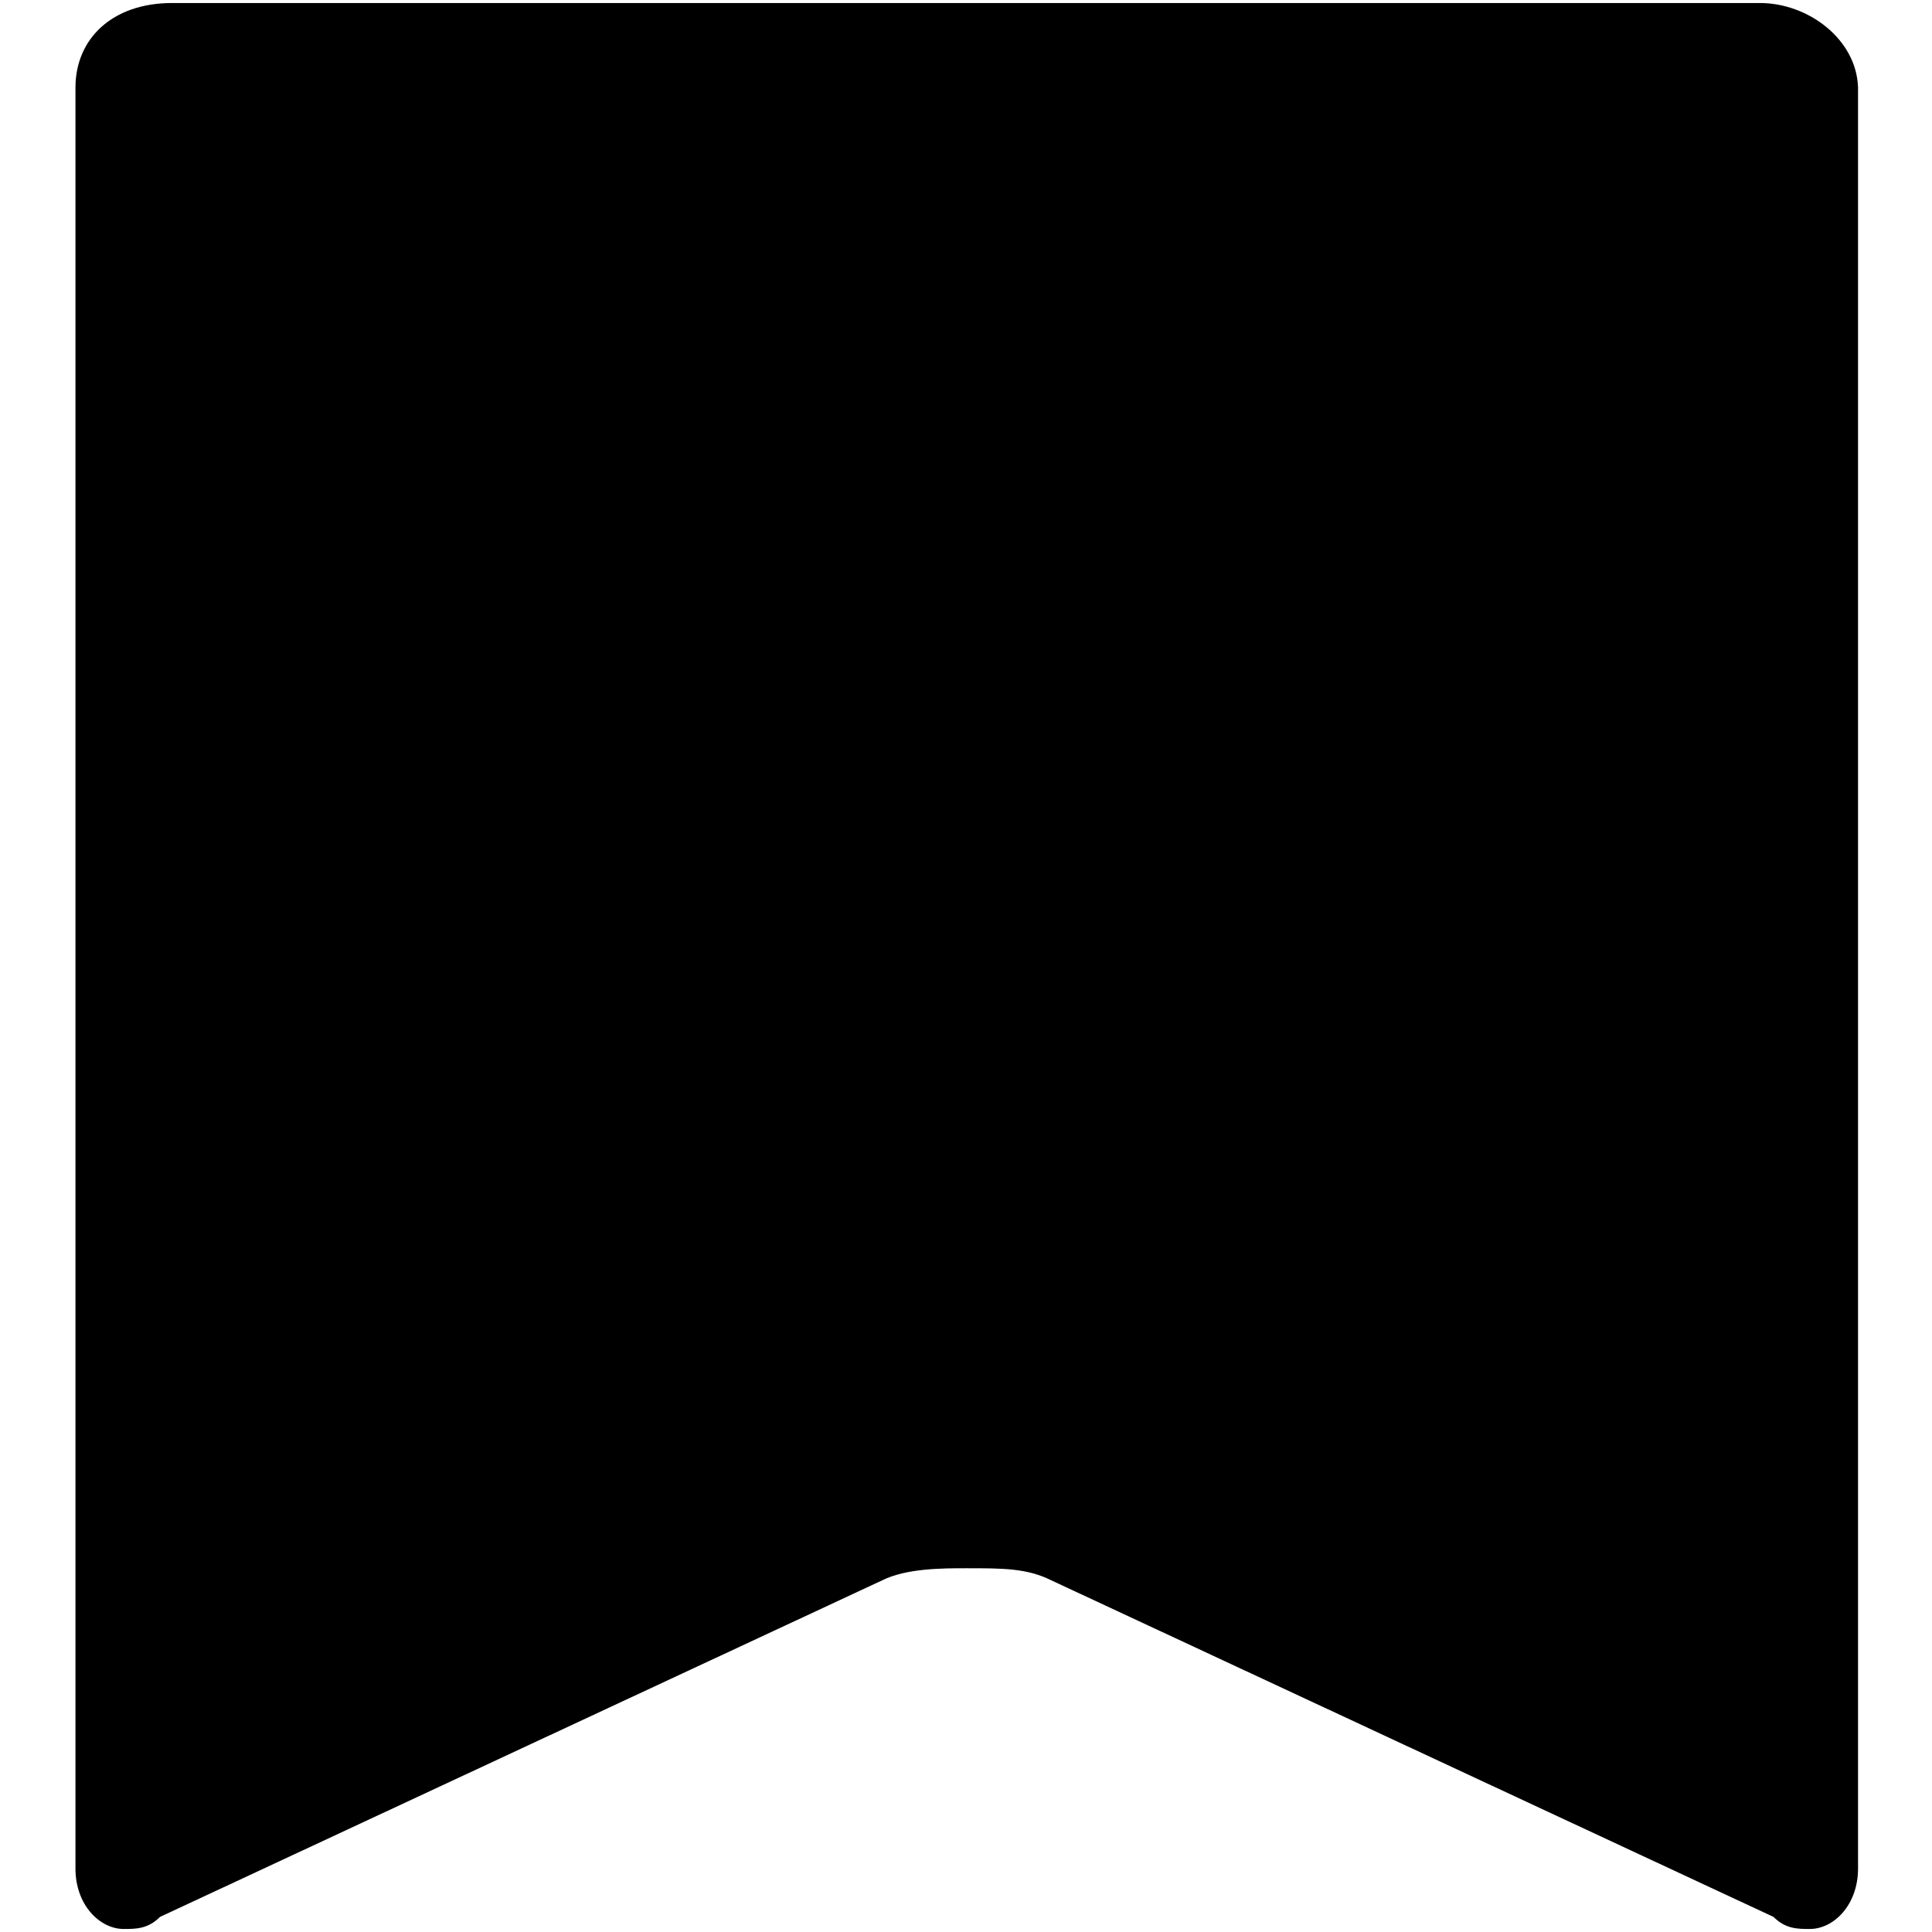
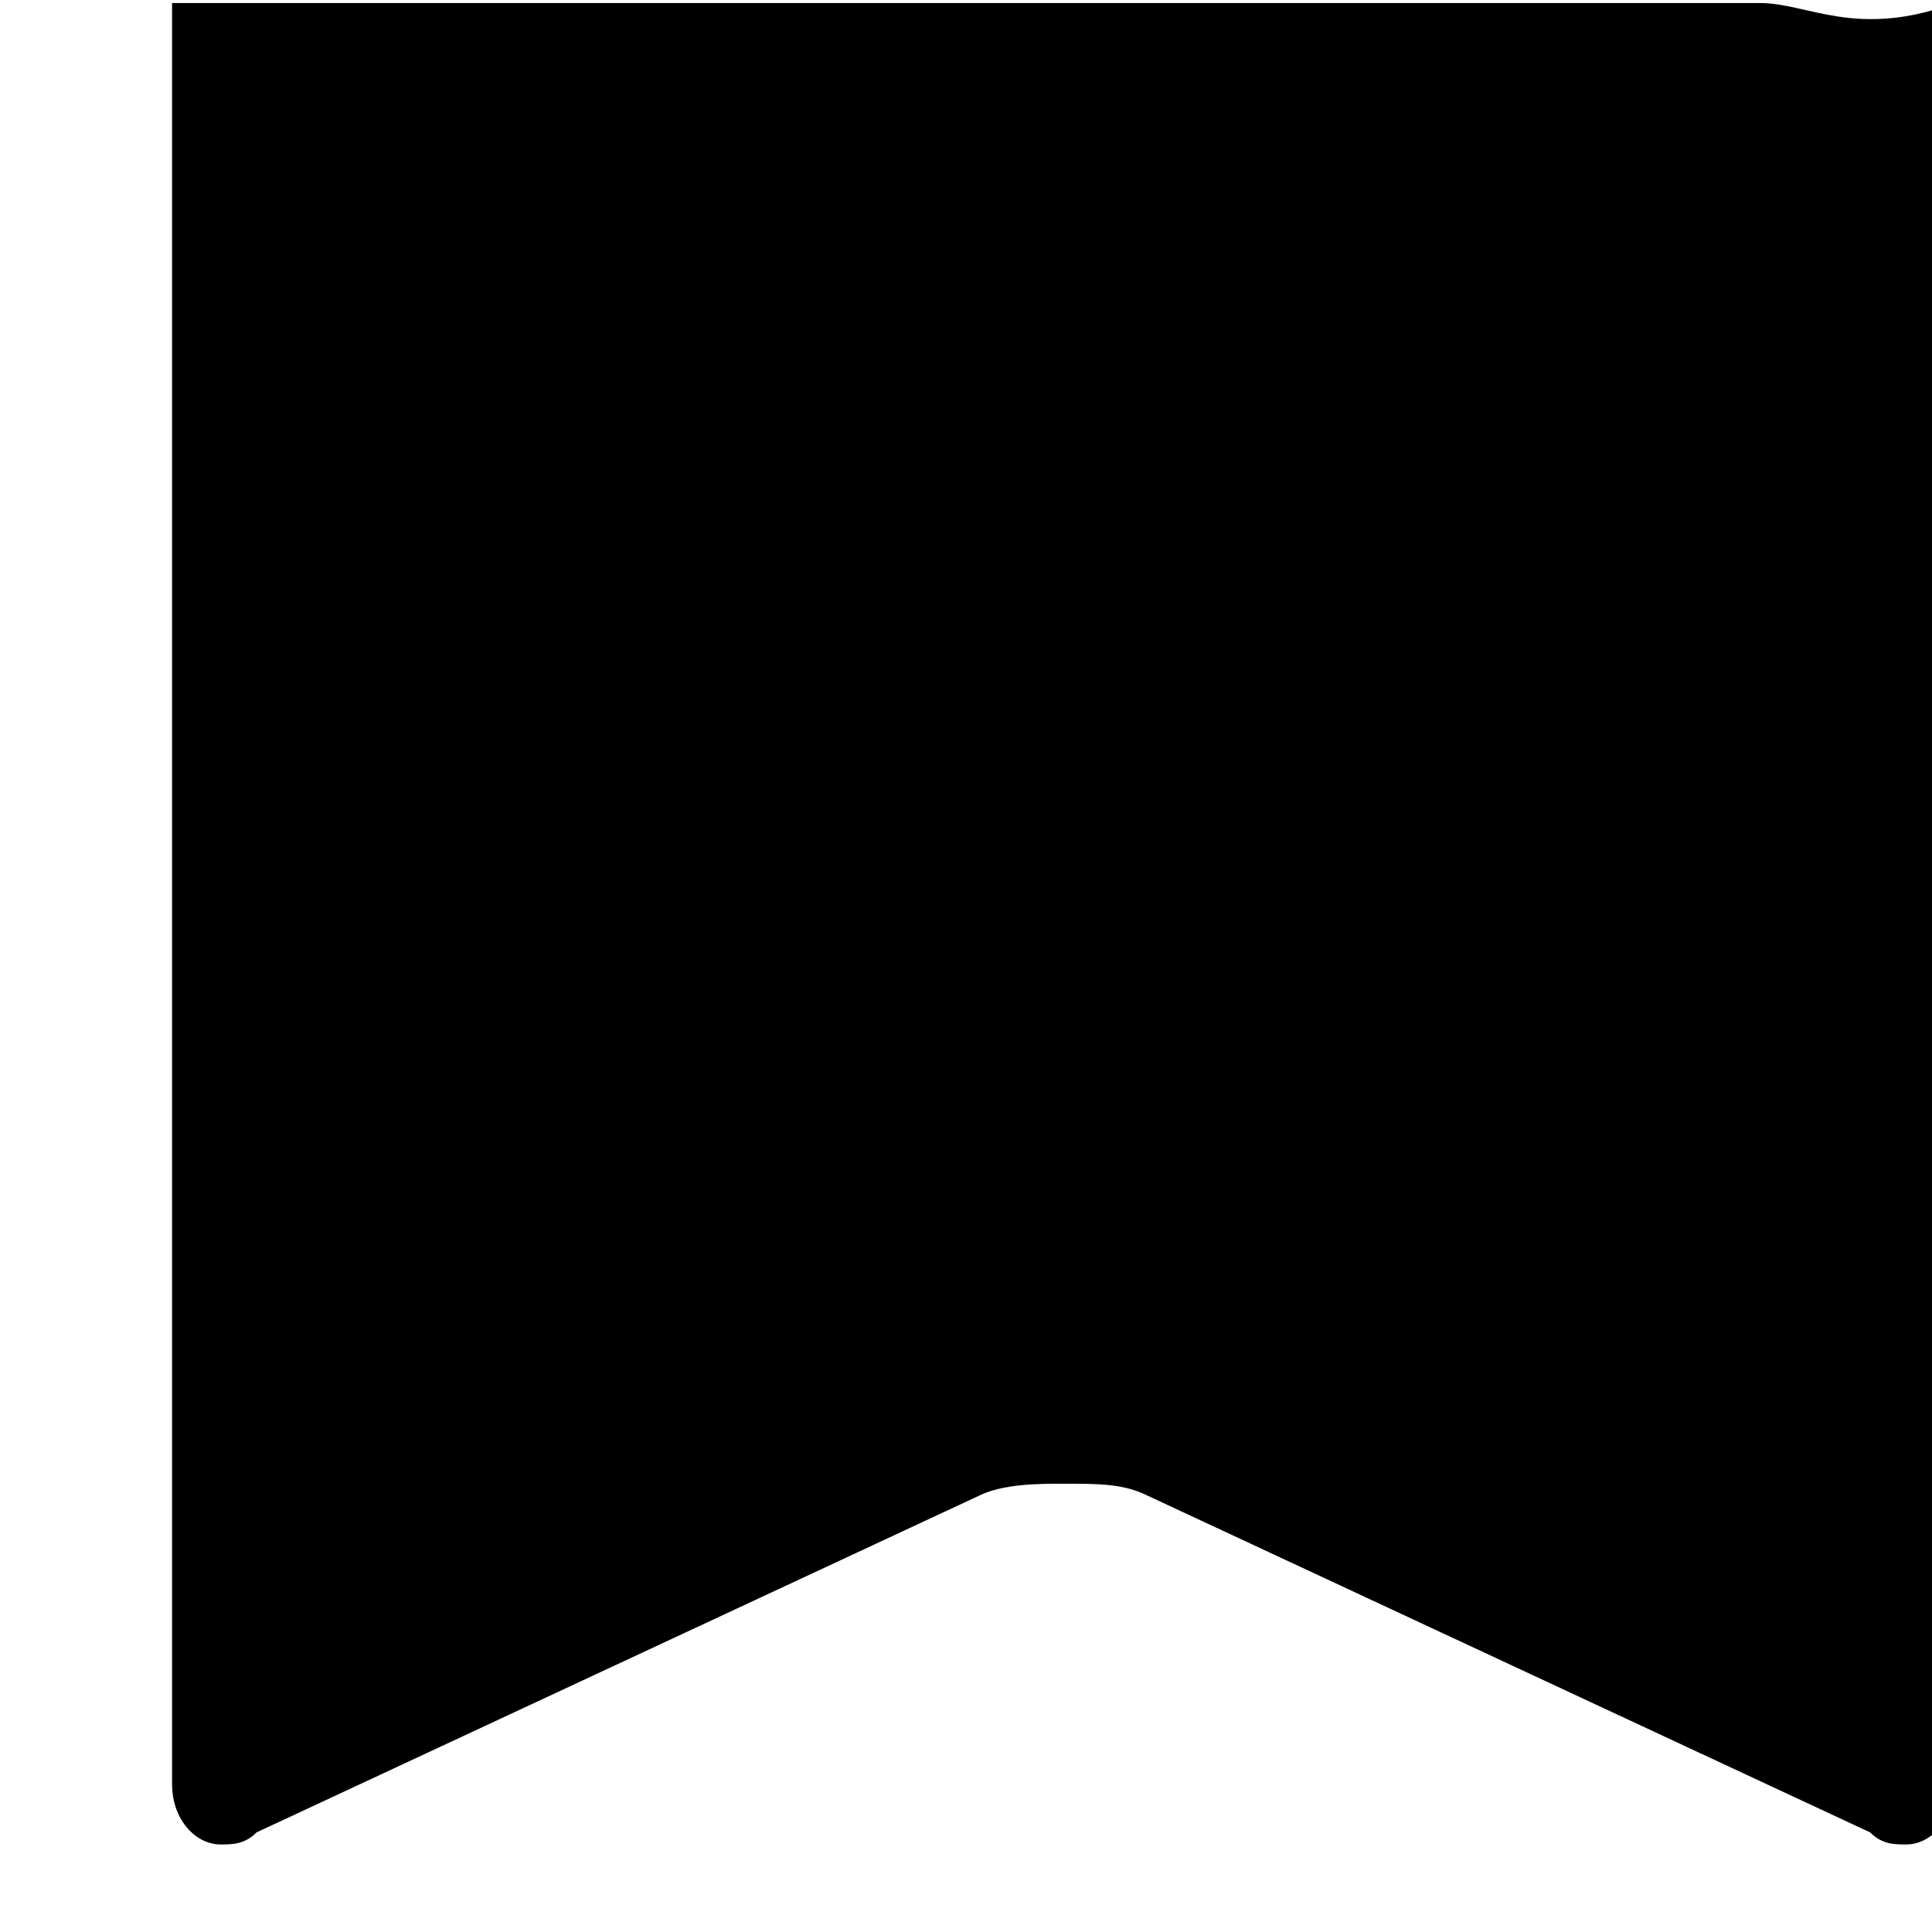
<svg xmlns="http://www.w3.org/2000/svg" version="1.1" x="0px" y="0px" viewBox="0 0 256 256" enable-background="new 0 0 256 256" xml:space="preserve">
  <g>
    <g>
-       <path fill="#000000" d="M233.2,0.4H22.8c-8,0-12.8,4.8-12.8,11.2v236c0,4.8,3.2,8,6.4,8c1.6,0,3.2,0,4.8-1.6l95.7-44.6c3.2-1.6,8-1.6,11.2-1.6c4.8,0,8,0,11.2,1.6l95.7,44.6c1.6,1.6,3.2,1.6,4.8,1.6c3.2,0,6.4-3.2,6.4-8v-236C246,5.2,239.6,0.4,233.2,0.4L233.2,0.4z" />
+       <path fill="#000000" d="M233.2,0.4H22.8v236c0,4.8,3.2,8,6.4,8c1.6,0,3.2,0,4.8-1.6l95.7-44.6c3.2-1.6,8-1.6,11.2-1.6c4.8,0,8,0,11.2,1.6l95.7,44.6c1.6,1.6,3.2,1.6,4.8,1.6c3.2,0,6.4-3.2,6.4-8v-236C246,5.2,239.6,0.4,233.2,0.4L233.2,0.4z" />
    </g>
  </g>
</svg>